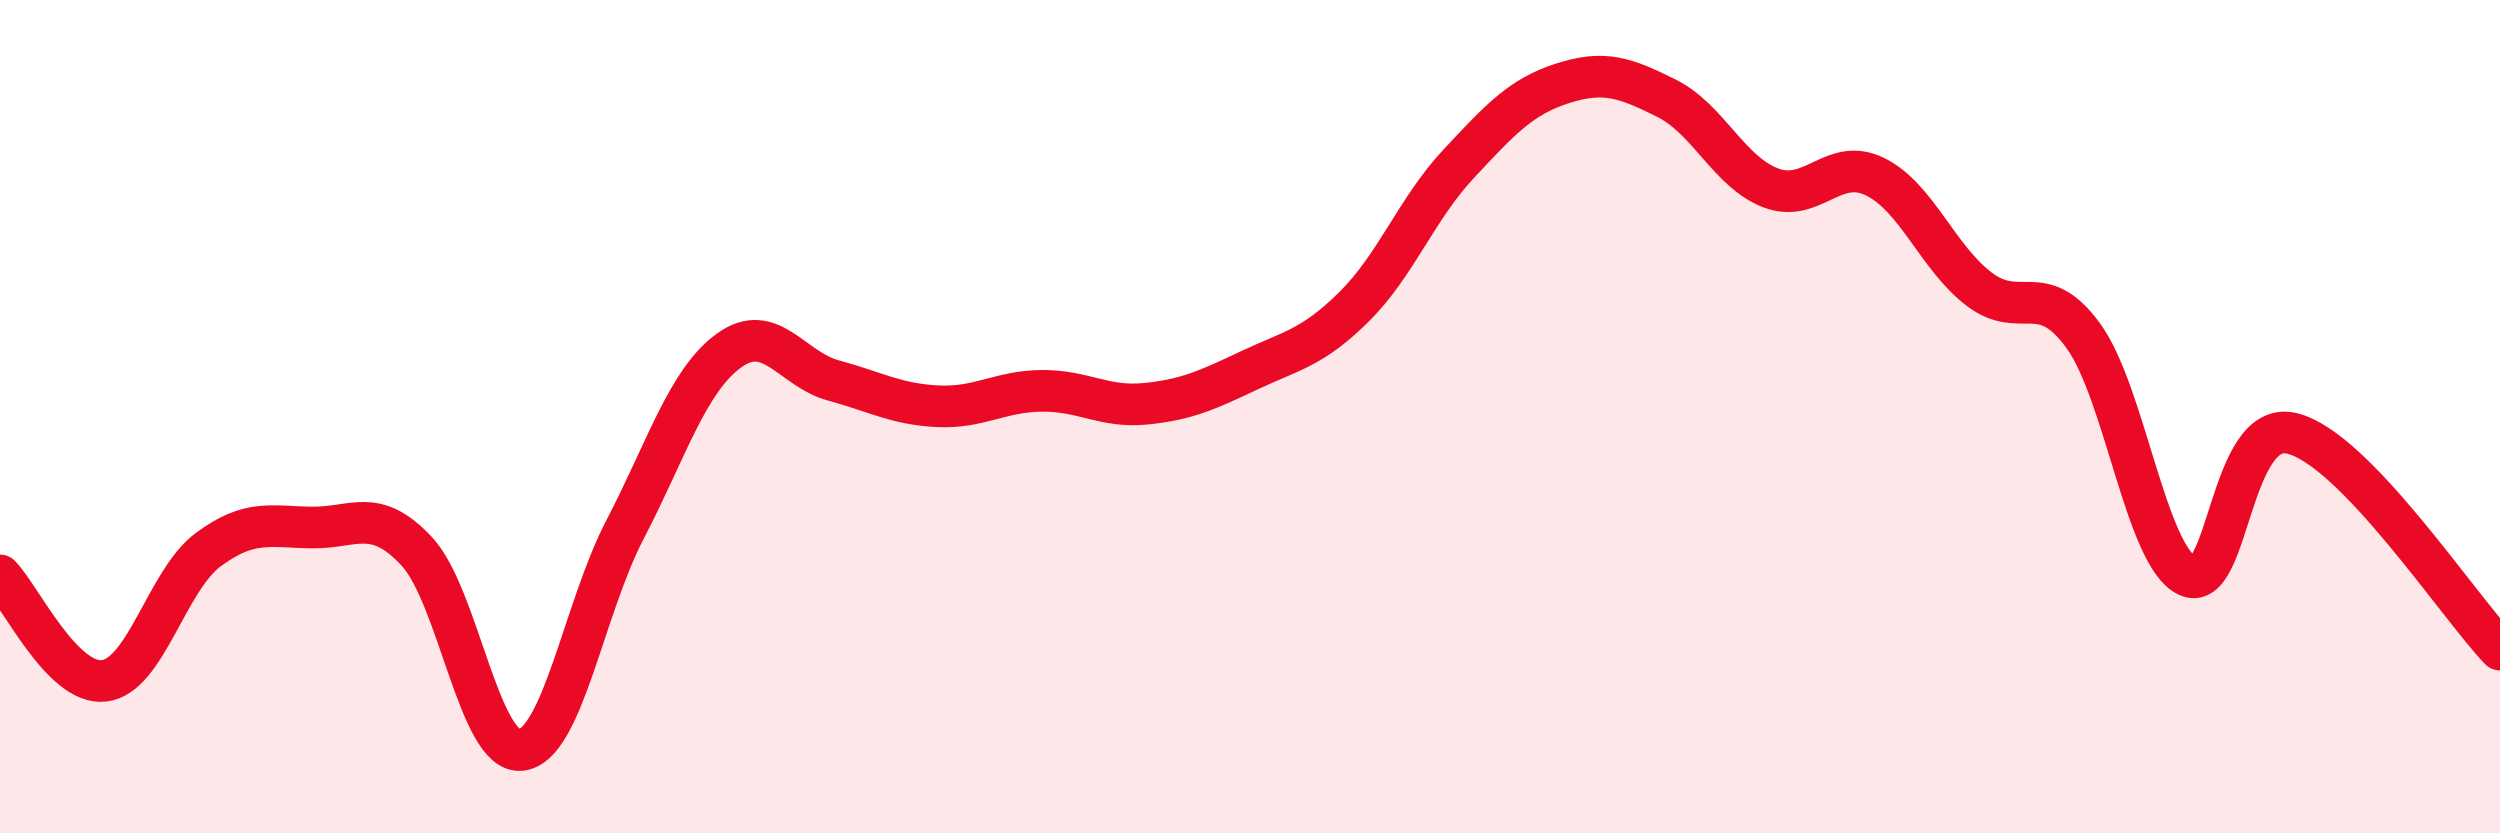
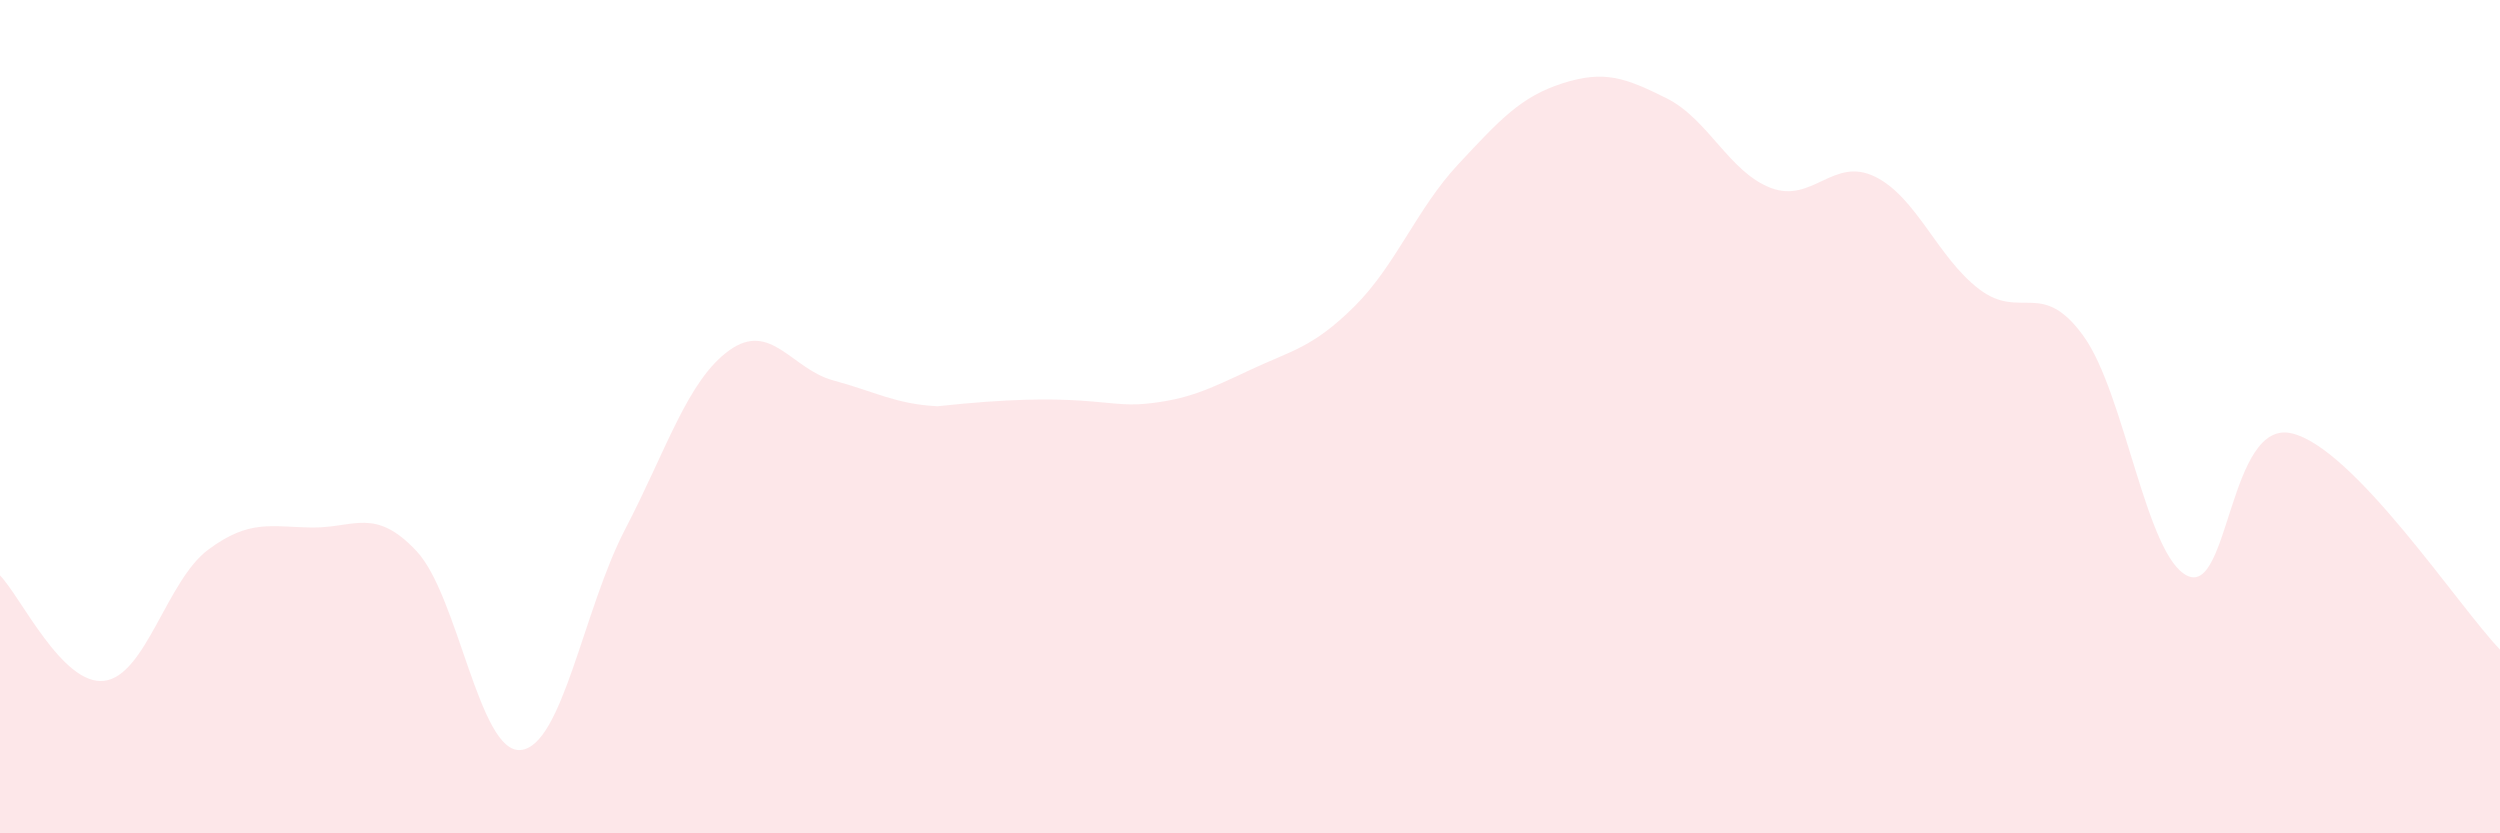
<svg xmlns="http://www.w3.org/2000/svg" width="60" height="20" viewBox="0 0 60 20">
-   <path d="M 0,13.81 C 0.5,14.32 1.5,16.46 2.5,16.34 C 3.5,16.22 4,13.93 5,13.19 C 6,12.45 6.5,12.65 7.5,12.66 C 8.5,12.67 9,12.16 10,13.23 C 11,14.3 11.5,18.1 12.5,18 C 13.5,17.9 14,14.63 15,12.71 C 16,10.79 16.5,9.13 17.5,8.41 C 18.5,7.69 19,8.86 20,9.13 C 21,9.4 21.5,9.7 22.5,9.75 C 23.5,9.8 24,9.39 25,9.38 C 26,9.37 26.5,9.79 27.5,9.69 C 28.5,9.59 29,9.35 30,8.88 C 31,8.41 31.5,8.35 32.5,7.36 C 33.5,6.37 34,5.01 35,3.94 C 36,2.87 36.5,2.32 37.5,2 C 38.5,1.68 39,1.86 40,2.36 C 41,2.86 41.5,4.13 42.5,4.51 C 43.5,4.89 44,3.75 45,4.24 C 46,4.73 46.5,6.18 47.5,6.94 C 48.5,7.7 49,6.68 50,8.06 C 51,9.44 51.5,13.35 52.5,13.82 C 53.5,14.29 53.5,10.05 55,10.4 C 56.5,10.75 59,14.55 60,15.59L60 20L0 20Z" fill="#EB0A25" opacity="0.1" stroke-linecap="round" stroke-linejoin="round" />
-   <path d="M 0,13.81 C 0.5,14.32 1.5,16.46 2.5,16.34 C 3.5,16.22 4,13.93 5,13.19 C 6,12.45 6.5,12.65 7.5,12.66 C 8.5,12.67 9,12.16 10,13.23 C 11,14.3 11.5,18.1 12.5,18 C 13.5,17.9 14,14.63 15,12.71 C 16,10.79 16.5,9.13 17.5,8.41 C 18.5,7.69 19,8.86 20,9.13 C 21,9.4 21.5,9.7 22.5,9.75 C 23.5,9.8 24,9.39 25,9.38 C 26,9.37 26.5,9.79 27.5,9.69 C 28.5,9.59 29,9.35 30,8.88 C 31,8.41 31.5,8.35 32.5,7.36 C 33.5,6.37 34,5.01 35,3.94 C 36,2.87 36.5,2.32 37.5,2 C 38.5,1.68 39,1.86 40,2.36 C 41,2.86 41.5,4.13 42.5,4.51 C 43.5,4.89 44,3.75 45,4.24 C 46,4.73 46.5,6.18 47.5,6.94 C 48.5,7.7 49,6.68 50,8.06 C 51,9.44 51.5,13.35 52.5,13.82 C 53.5,14.29 53.5,10.05 55,10.4 C 56.5,10.75 59,14.55 60,15.59" stroke="#EB0A25" stroke-width="1" fill="none" stroke-linecap="round" stroke-linejoin="round" />
+   <path d="M 0,13.81 C 0.5,14.32 1.5,16.46 2.5,16.34 C 3.5,16.22 4,13.93 5,13.19 C 6,12.45 6.5,12.65 7.5,12.66 C 8.5,12.67 9,12.16 10,13.23 C 11,14.3 11.5,18.1 12.5,18 C 13.5,17.9 14,14.63 15,12.71 C 16,10.79 16.5,9.13 17.5,8.41 C 18.5,7.69 19,8.86 20,9.13 C 21,9.4 21.5,9.7 22.5,9.75 C 26,9.37 26.5,9.79 27.5,9.69 C 28.5,9.59 29,9.35 30,8.88 C 31,8.41 31.5,8.35 32.5,7.36 C 33.5,6.37 34,5.01 35,3.94 C 36,2.87 36.5,2.32 37.5,2 C 38.5,1.68 39,1.86 40,2.36 C 41,2.86 41.5,4.13 42.5,4.51 C 43.5,4.89 44,3.75 45,4.24 C 46,4.73 46.5,6.18 47.5,6.94 C 48.5,7.7 49,6.68 50,8.06 C 51,9.44 51.5,13.35 52.5,13.82 C 53.5,14.29 53.5,10.05 55,10.4 C 56.5,10.75 59,14.55 60,15.59L60 20L0 20Z" fill="#EB0A25" opacity="0.1" stroke-linecap="round" stroke-linejoin="round" />
</svg>